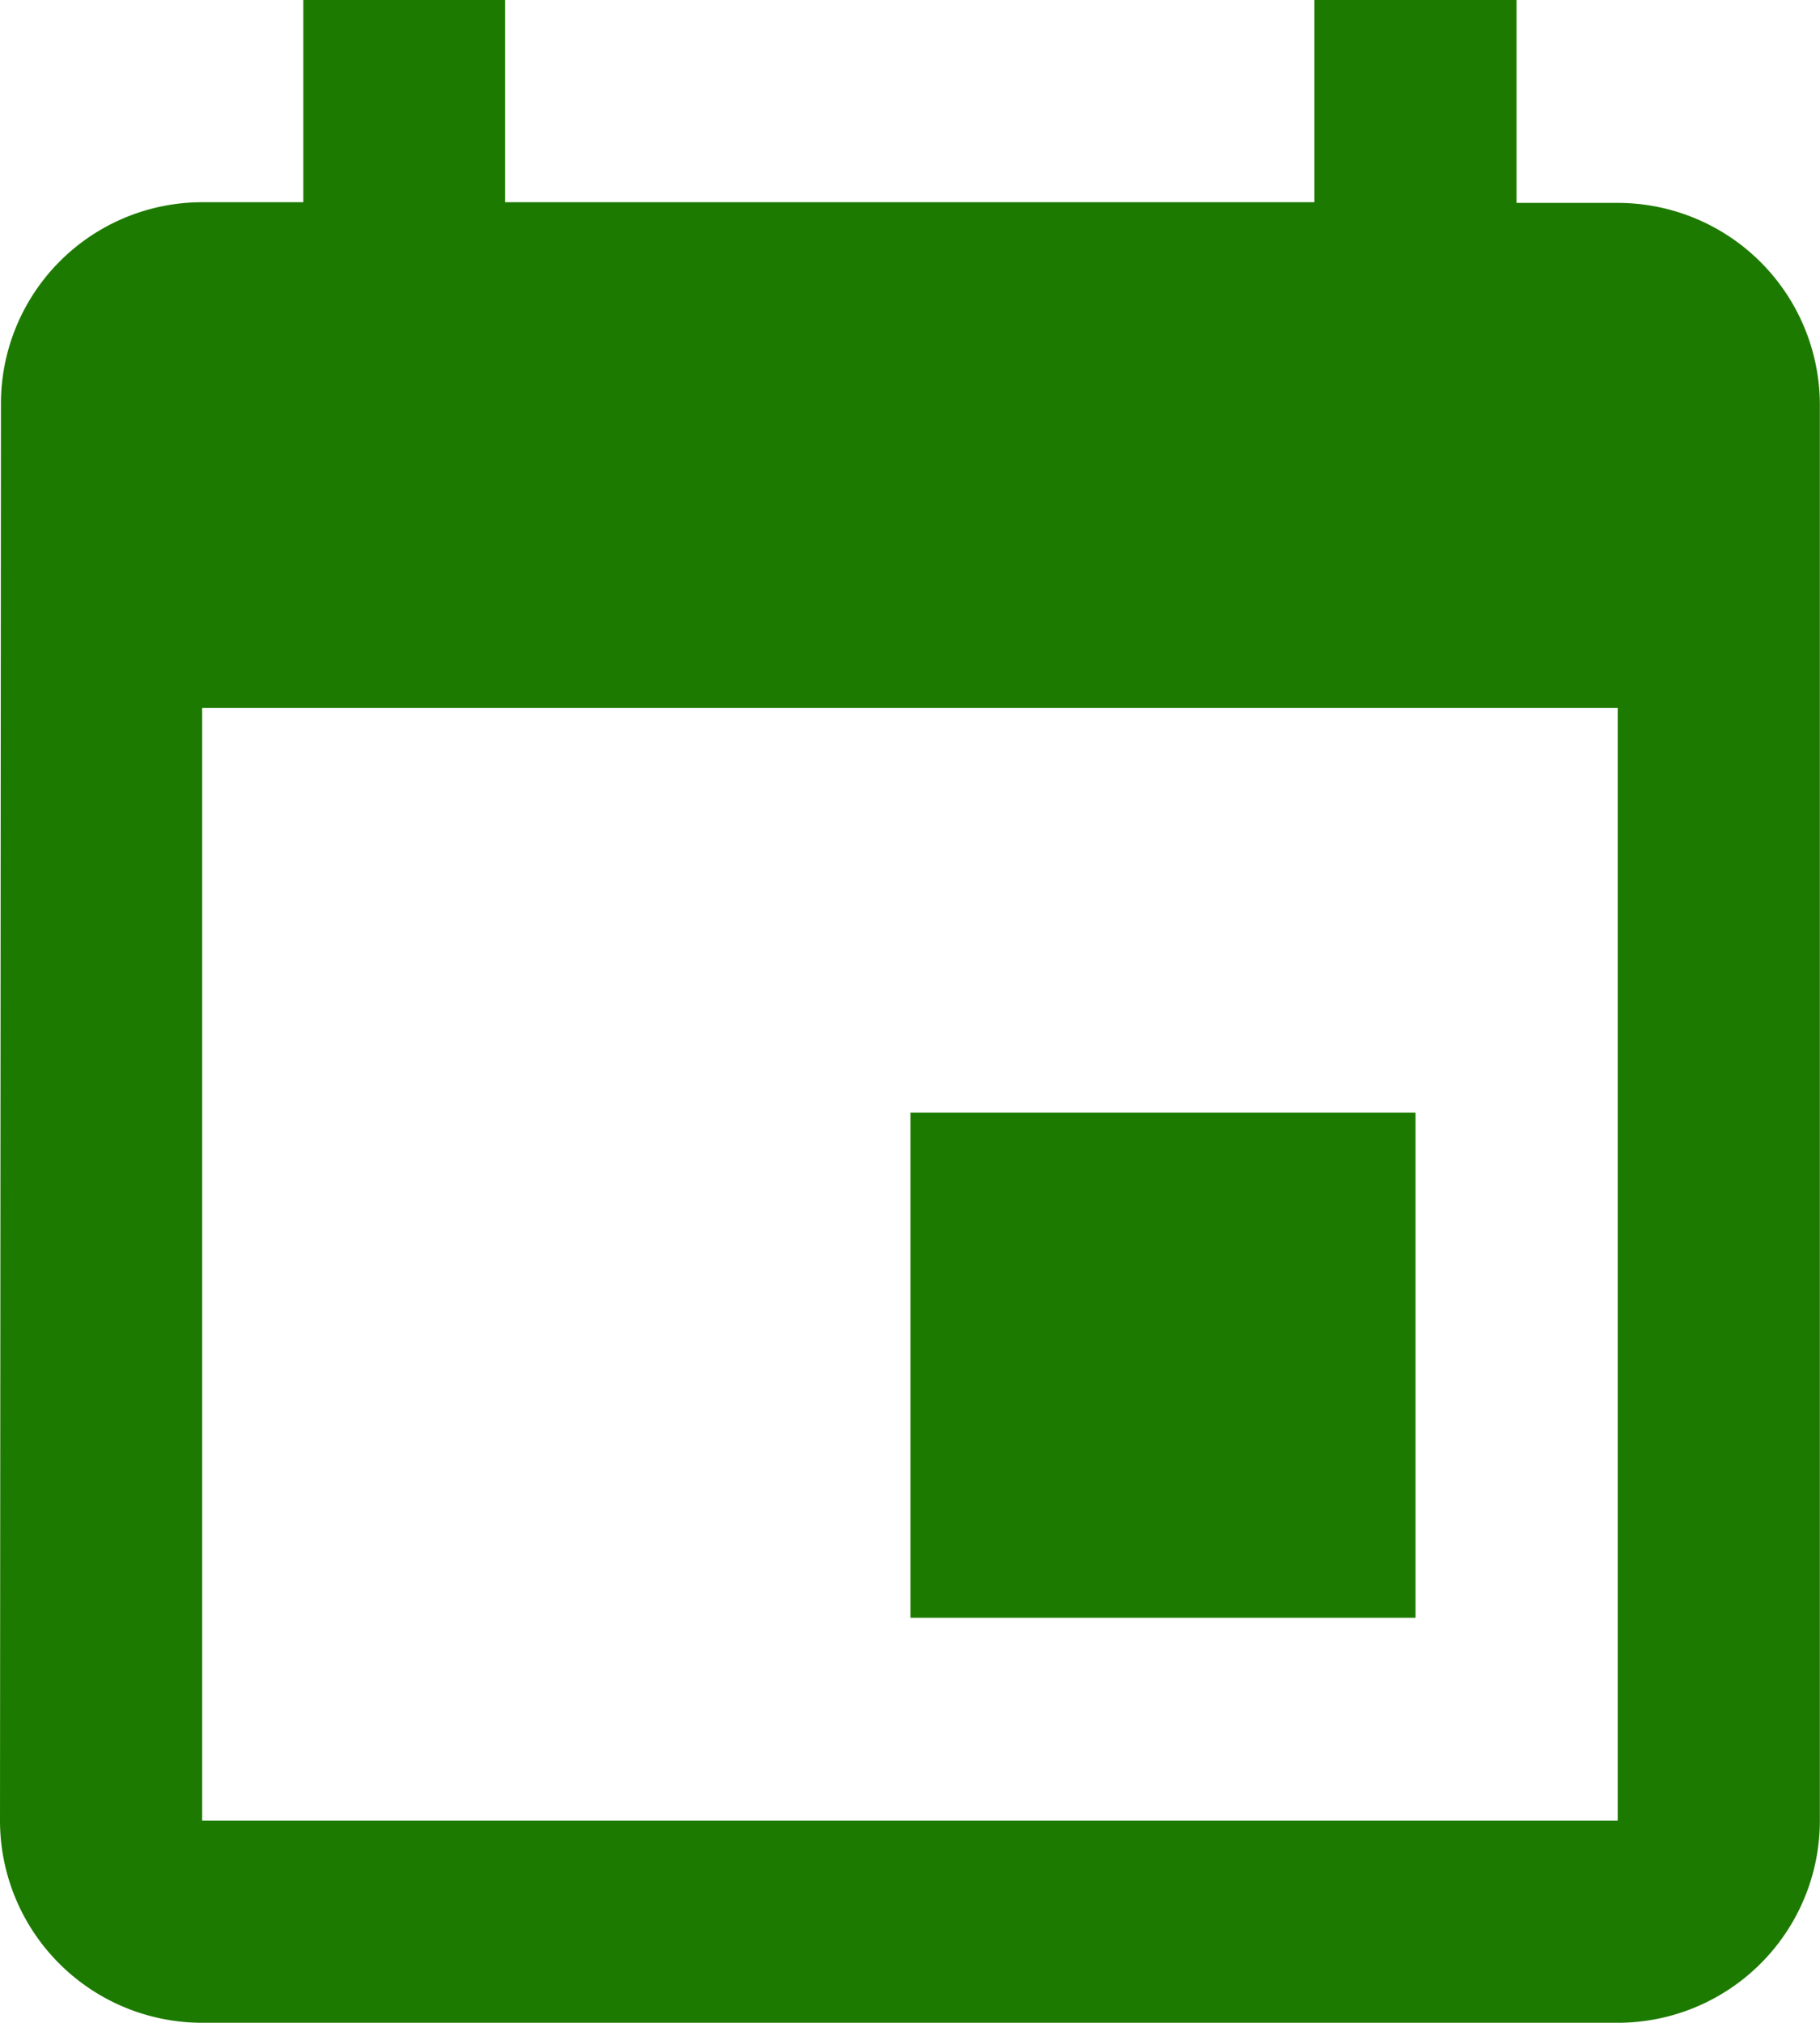
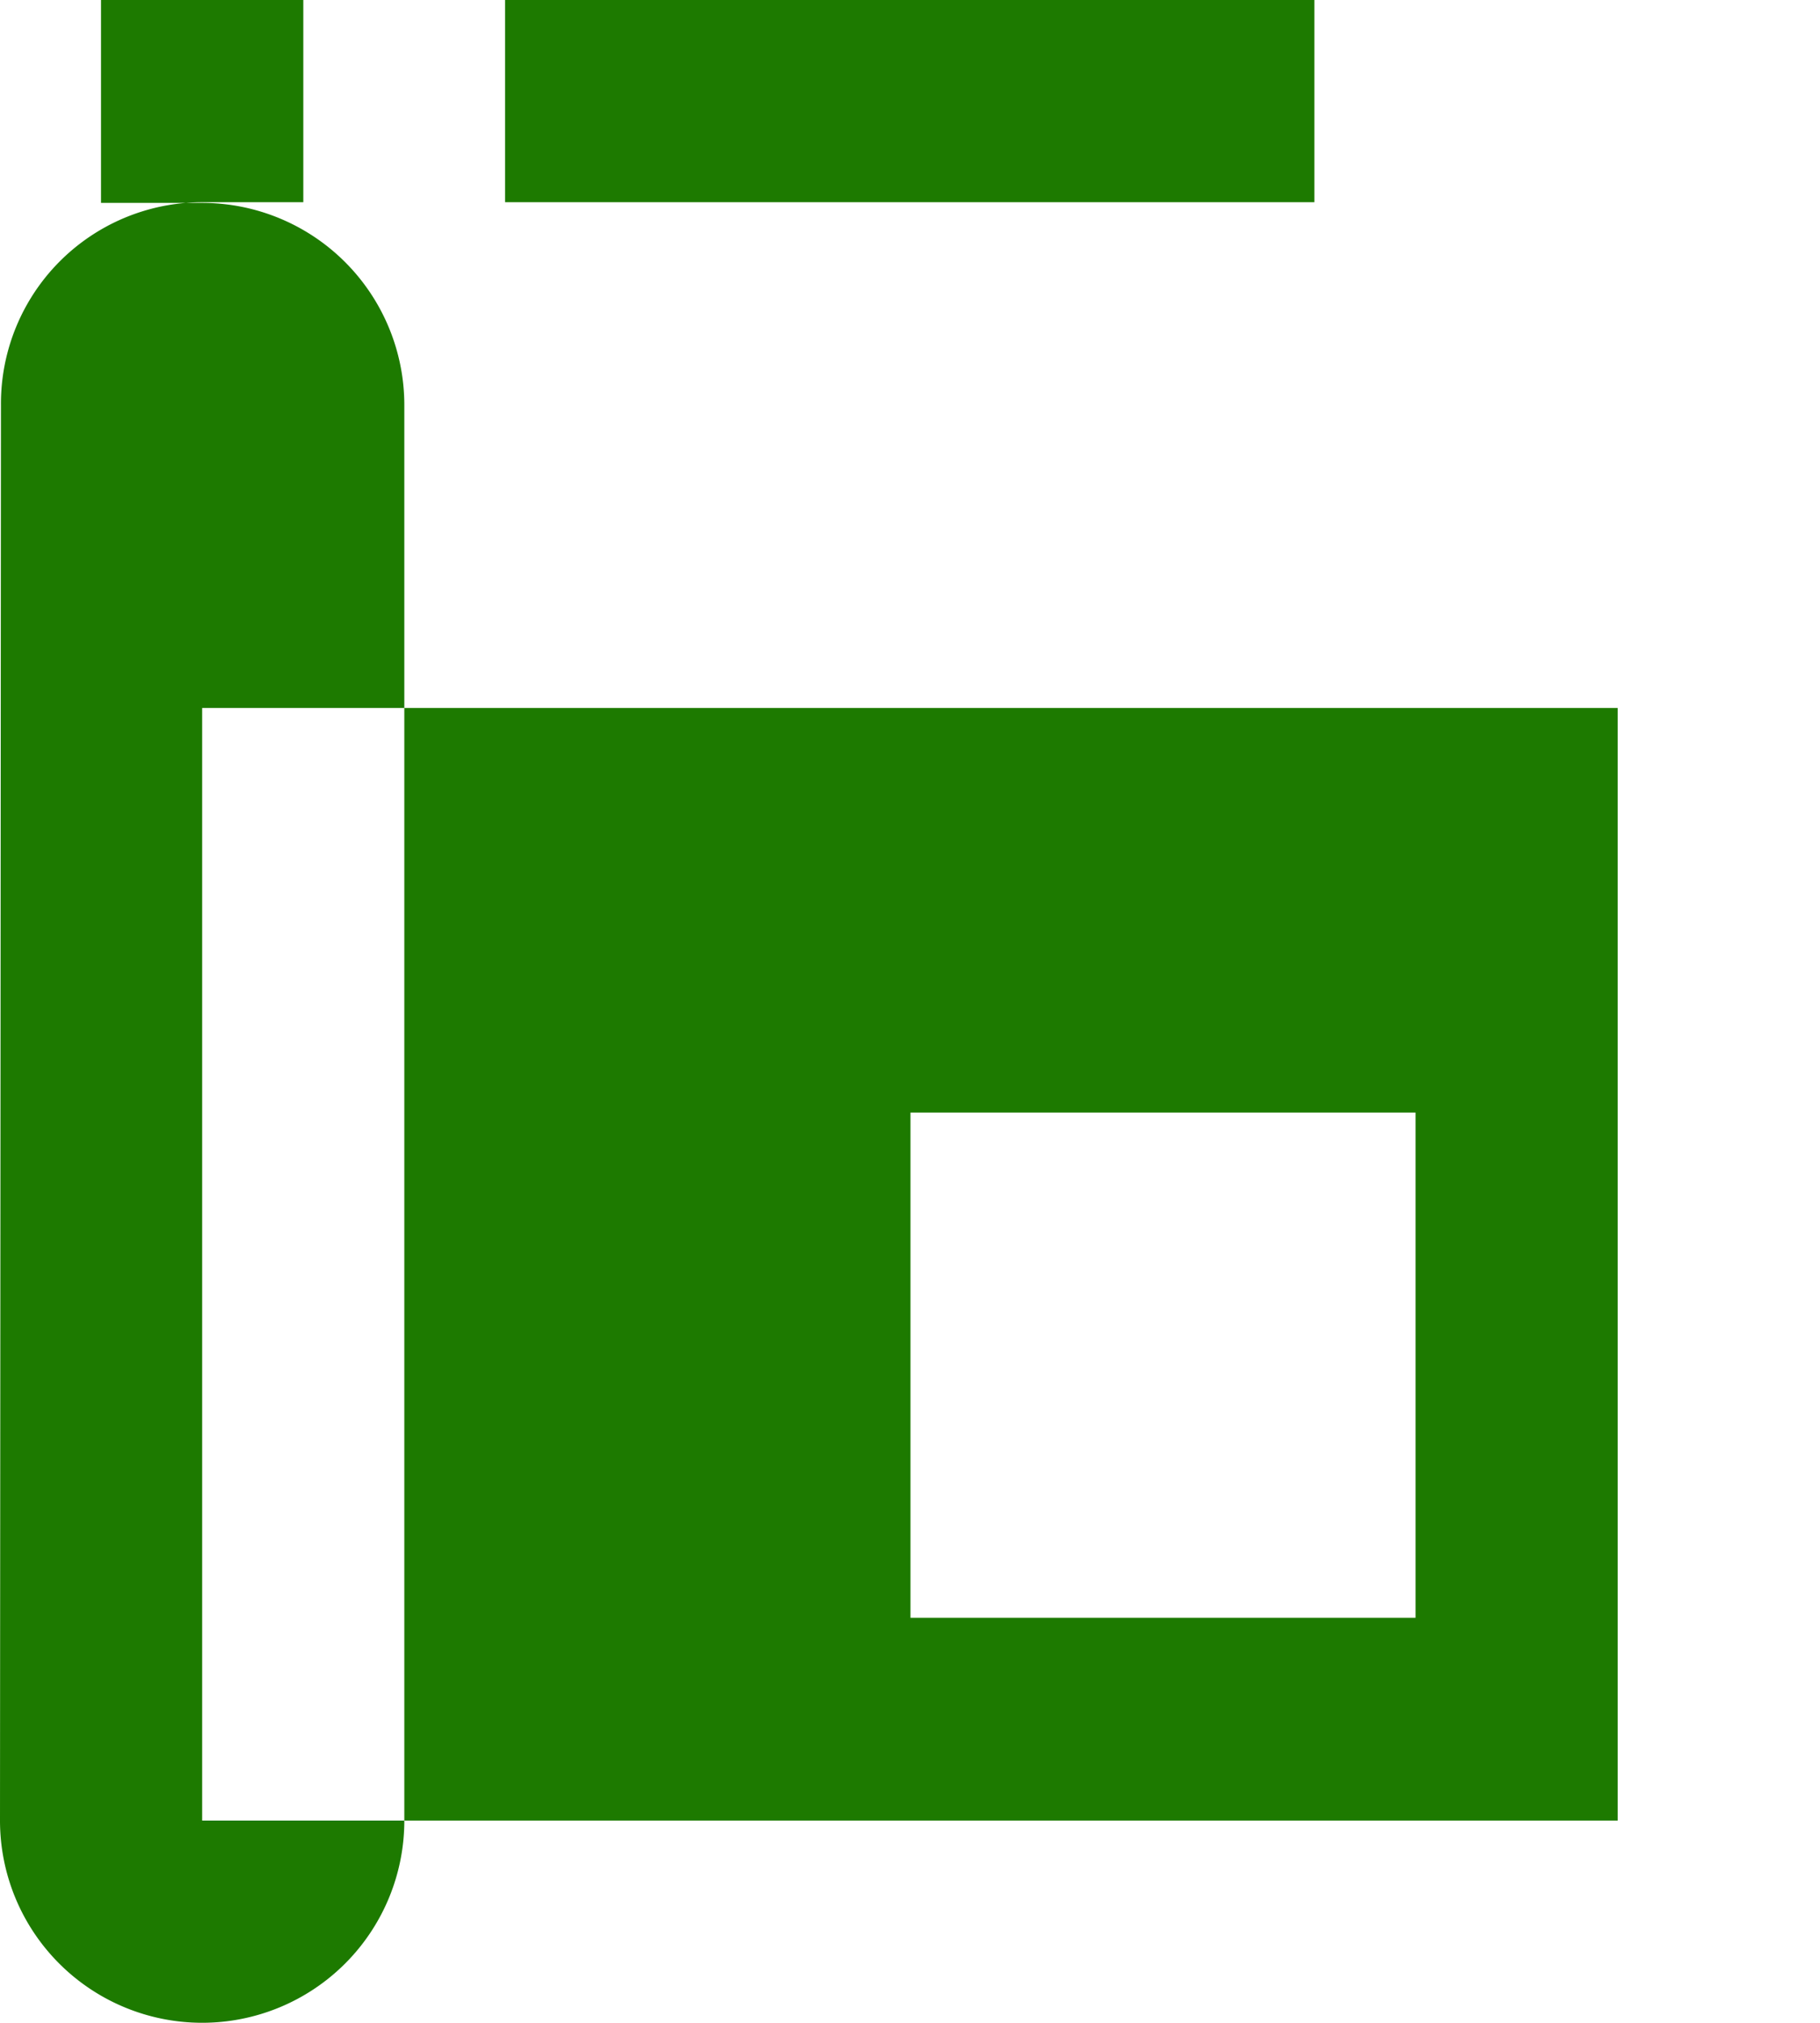
<svg xmlns="http://www.w3.org/2000/svg" width="13.333" height="14.815" viewBox="0 0 13.333 14.815">
  <defs>
    <style>.a{fill:#1d7a00;}</style>
  </defs>
-   <path class="a" d="M74.37,29.481h-3.7v3.7h3.7Zm-.741-8.148v1.481H67.7V21.333H66.222v1.481h-.741A1.475,1.475,0,0,0,64.007,24.3L64,34.666a1.481,1.481,0,0,0,1.481,1.481h10.37a1.481,1.481,0,0,0,1.481-1.481V24.3a1.481,1.481,0,0,0-1.481-1.481h-.741V21.333Zm2.222,13.333H65.481V26.518h10.37Z" transform="translate(-64 -21.333)" />
+   <path class="a" d="M74.37,29.481h-3.7v3.7h3.7Zm-.741-8.148v1.481H67.7V21.333H66.222v1.481h-.741A1.475,1.475,0,0,0,64.007,24.3L64,34.666a1.481,1.481,0,0,0,1.481,1.481a1.481,1.481,0,0,0,1.481-1.481V24.3a1.481,1.481,0,0,0-1.481-1.481h-.741V21.333Zm2.222,13.333H65.481V26.518h10.37Z" transform="translate(-64 -21.333)" />
</svg>